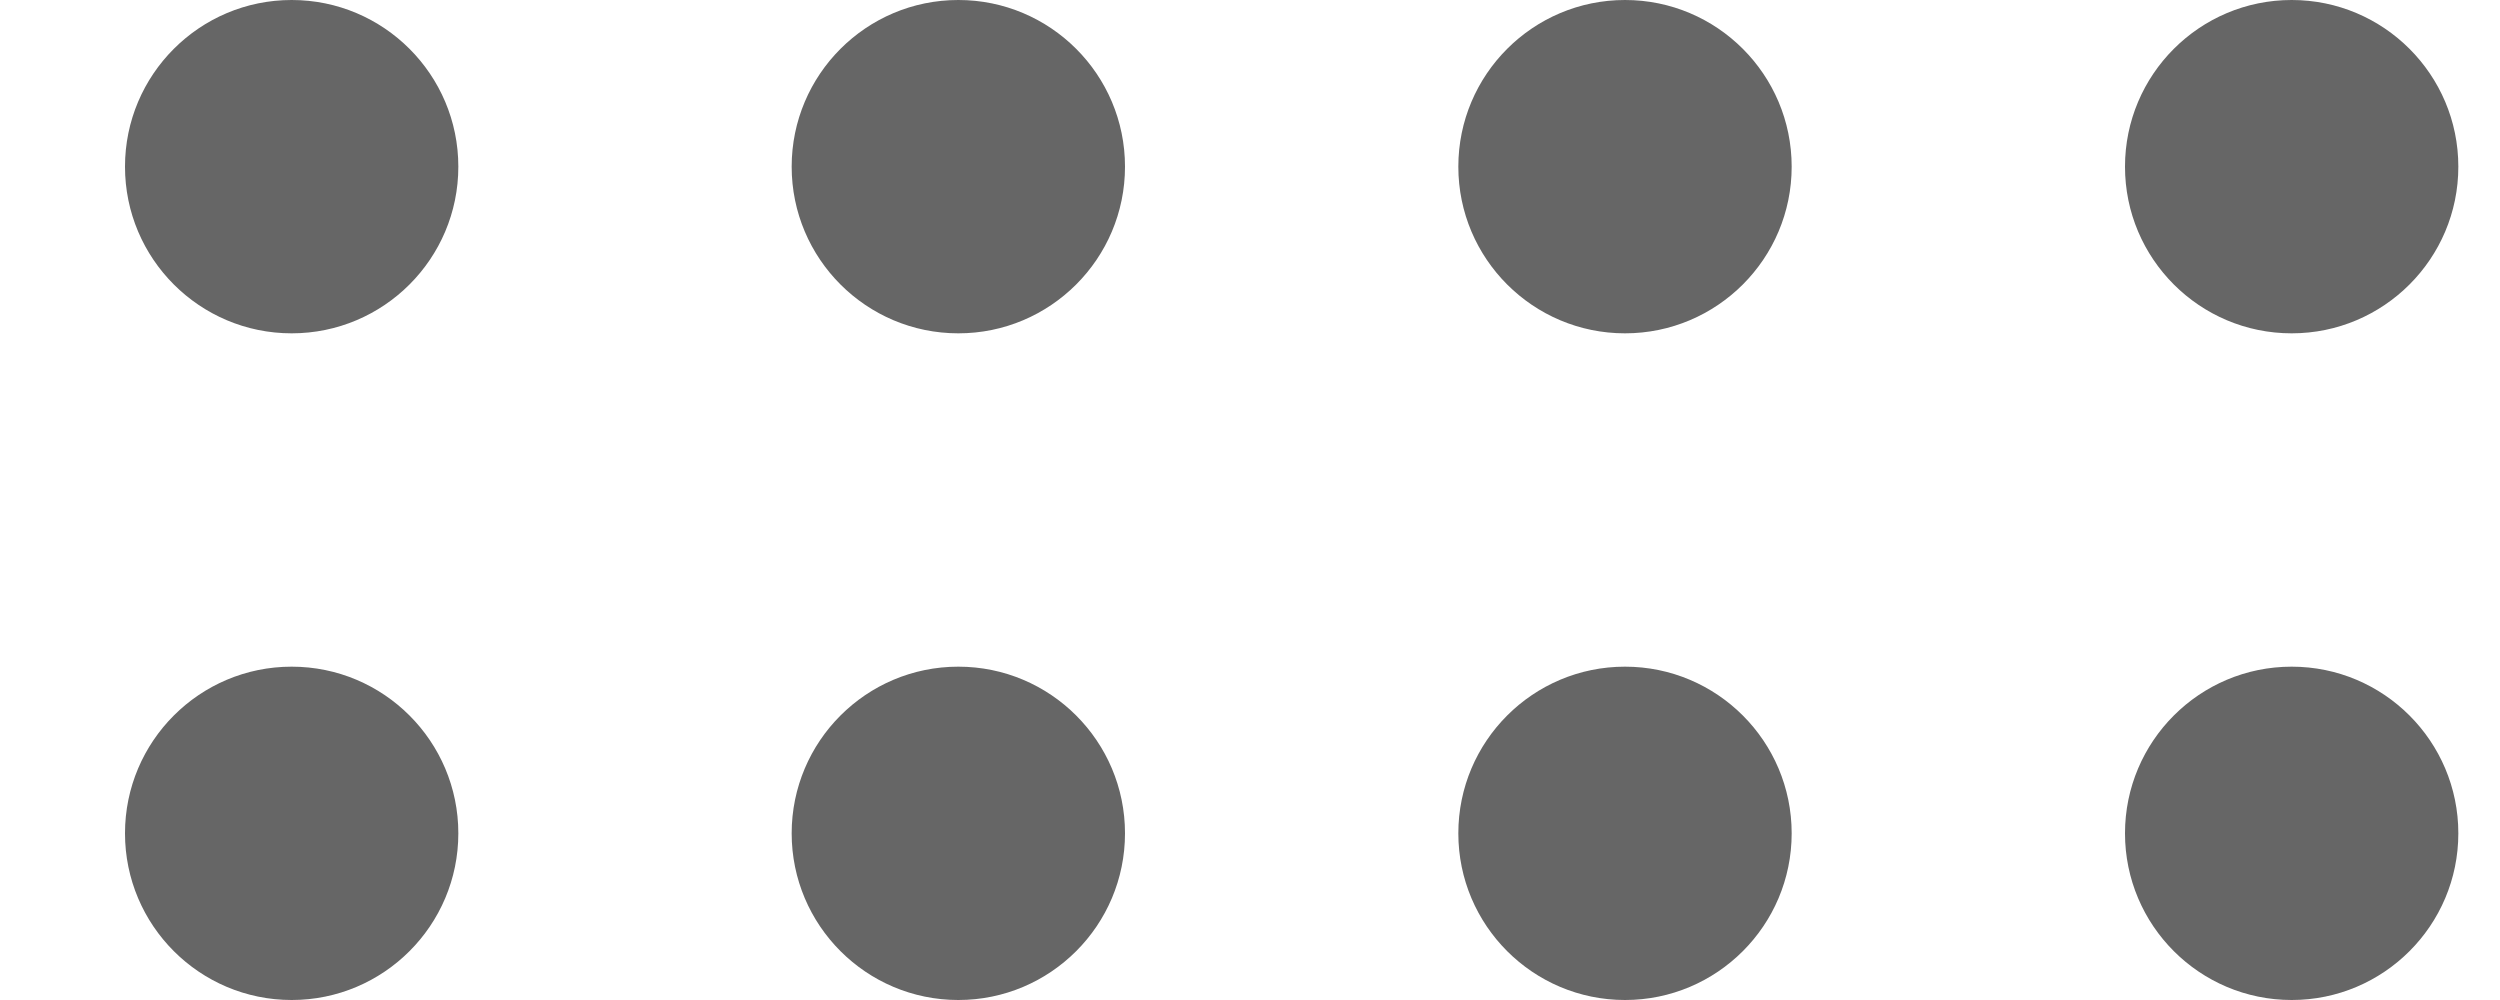
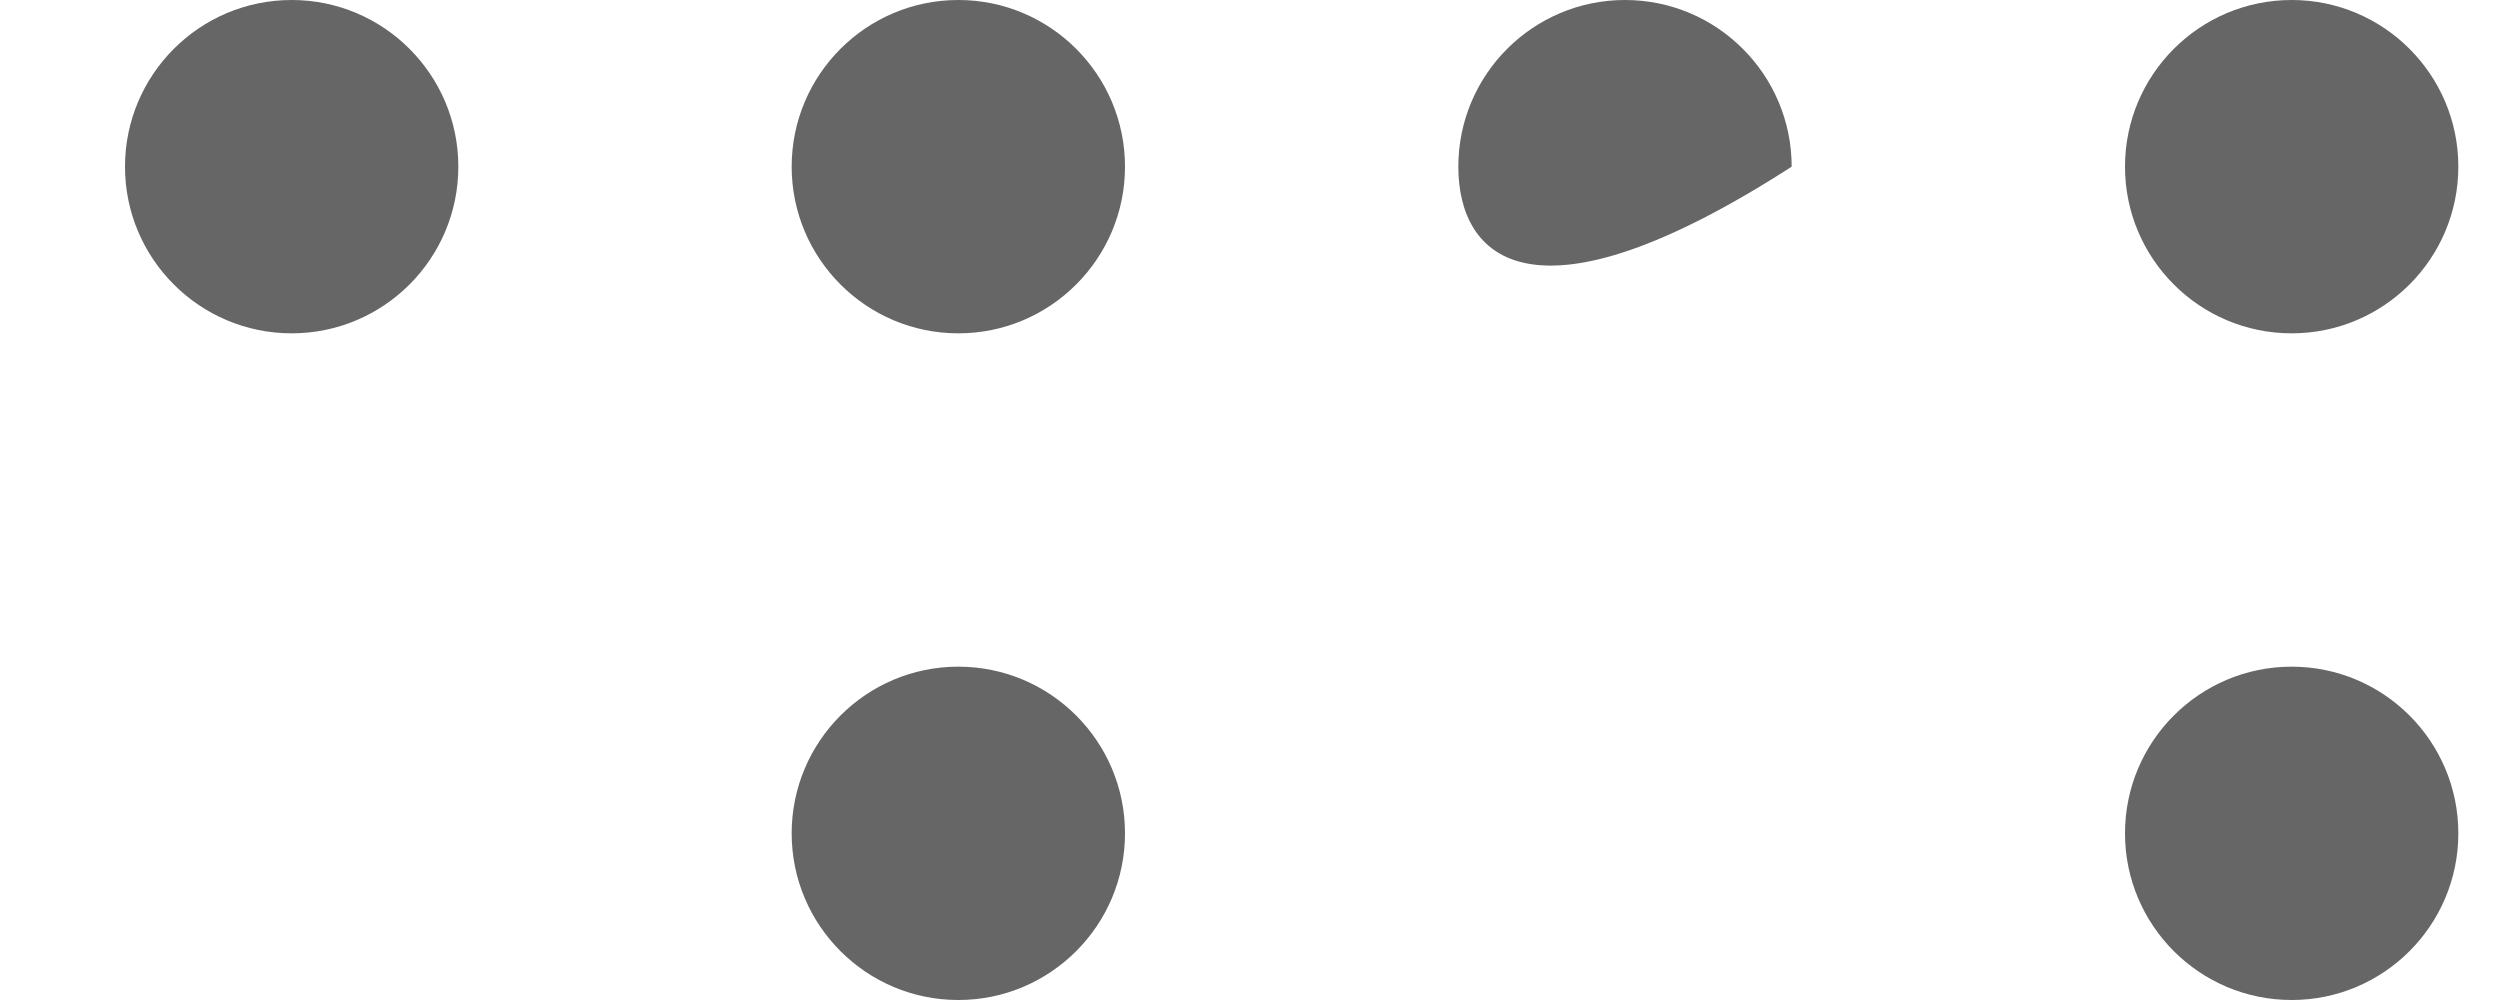
<svg xmlns="http://www.w3.org/2000/svg" width="15" height="6" viewBox="0 0 15 6" fill="none">
  <path d="M4.75 5C4.75 4.448 5.198 4 5.75 4C6.302 4 6.75 4.448 6.75 5C6.75 5.552 6.302 6 5.75 6C5.198 6 4.75 5.552 4.75 5Z" fill="black" fill-opacity="0.6" />
-   <path d="M0.75 5C0.75 4.448 1.198 4 1.75 4C2.302 4 2.75 4.448 2.75 5C2.75 5.552 2.302 6 1.75 6C1.198 6 0.75 5.552 0.75 5Z" fill="black" fill-opacity="0.6" />
-   <path d="M8.75 5C8.75 4.448 9.198 4 9.75 4C10.302 4 10.75 4.448 10.75 5C10.75 5.552 10.302 6 9.75 6C9.198 6 8.75 5.552 8.75 5Z" fill="black" fill-opacity="0.6" />
  <path d="M4.75 1C4.75 0.448 5.198 -1.94416e-07 5.75 -2.18557e-07C6.302 -2.42698e-07 6.75 0.448 6.75 1C6.75 1.552 6.302 2 5.75 2C5.198 2 4.75 1.552 4.75 1Z" fill="black" fill-opacity="0.6" />
  <path d="M0.75 1C0.75 0.448 1.198 -1.95703e-08 1.75 -4.37114e-08C2.302 -6.78525e-08 2.75 0.448 2.75 1C2.75 1.552 2.302 2 1.75 2C1.198 2 0.75 1.552 0.75 1Z" fill="black" fill-opacity="0.6" />
-   <path d="M8.75 1C8.75 0.448 9.198 -3.69261e-07 9.75 -3.93402e-07C10.302 -4.17544e-07 10.75 0.448 10.75 1C10.75 1.552 10.302 2 9.75 2C9.198 2 8.75 1.552 8.75 1Z" fill="black" fill-opacity="0.6" />
+   <path d="M8.75 1C8.75 0.448 9.198 -3.69261e-07 9.75 -3.93402e-07C10.302 -4.17544e-07 10.75 0.448 10.75 1C9.198 2 8.75 1.552 8.75 1Z" fill="black" fill-opacity="0.6" />
  <path d="M12.75 5C12.75 4.448 13.198 4 13.75 4C14.302 4 14.75 4.448 14.75 5C14.75 5.552 14.302 6 13.75 6C13.198 6 12.75 5.552 12.75 5Z" fill="black" fill-opacity="0.6" />
  <path d="M12.75 1C12.75 0.448 13.198 4.09567e-07 13.75 3.85426e-07C14.302 3.61285e-07 14.75 0.448 14.75 1C14.75 1.552 14.302 2 13.75 2C13.198 2 12.75 1.552 12.75 1Z" fill="black" fill-opacity="0.6" />
</svg>